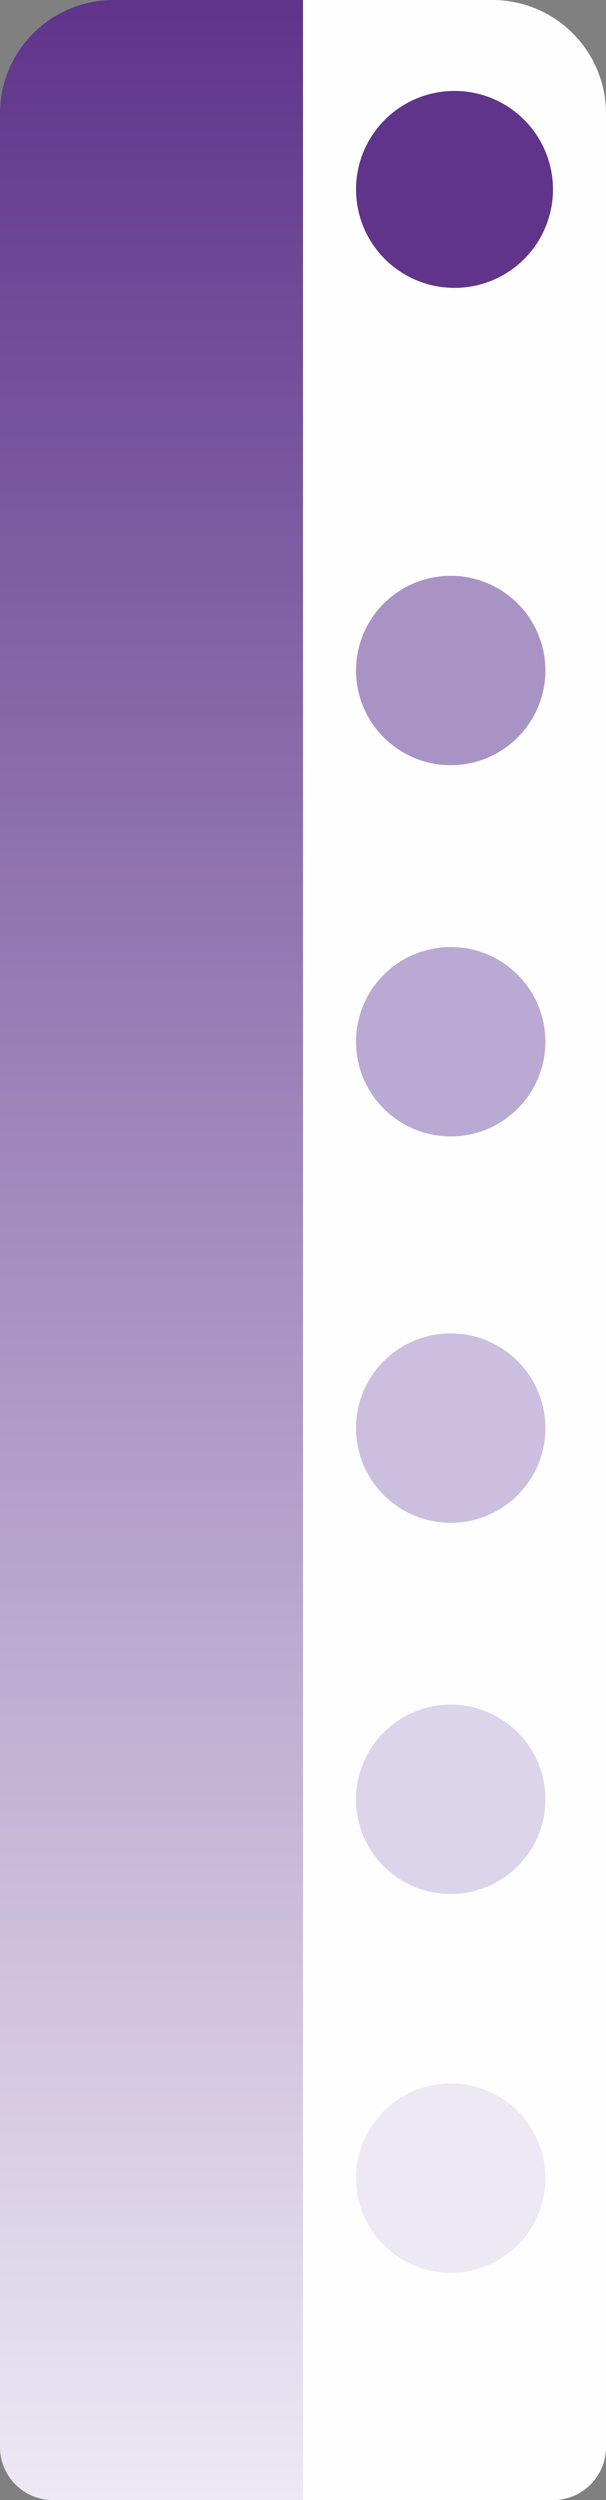
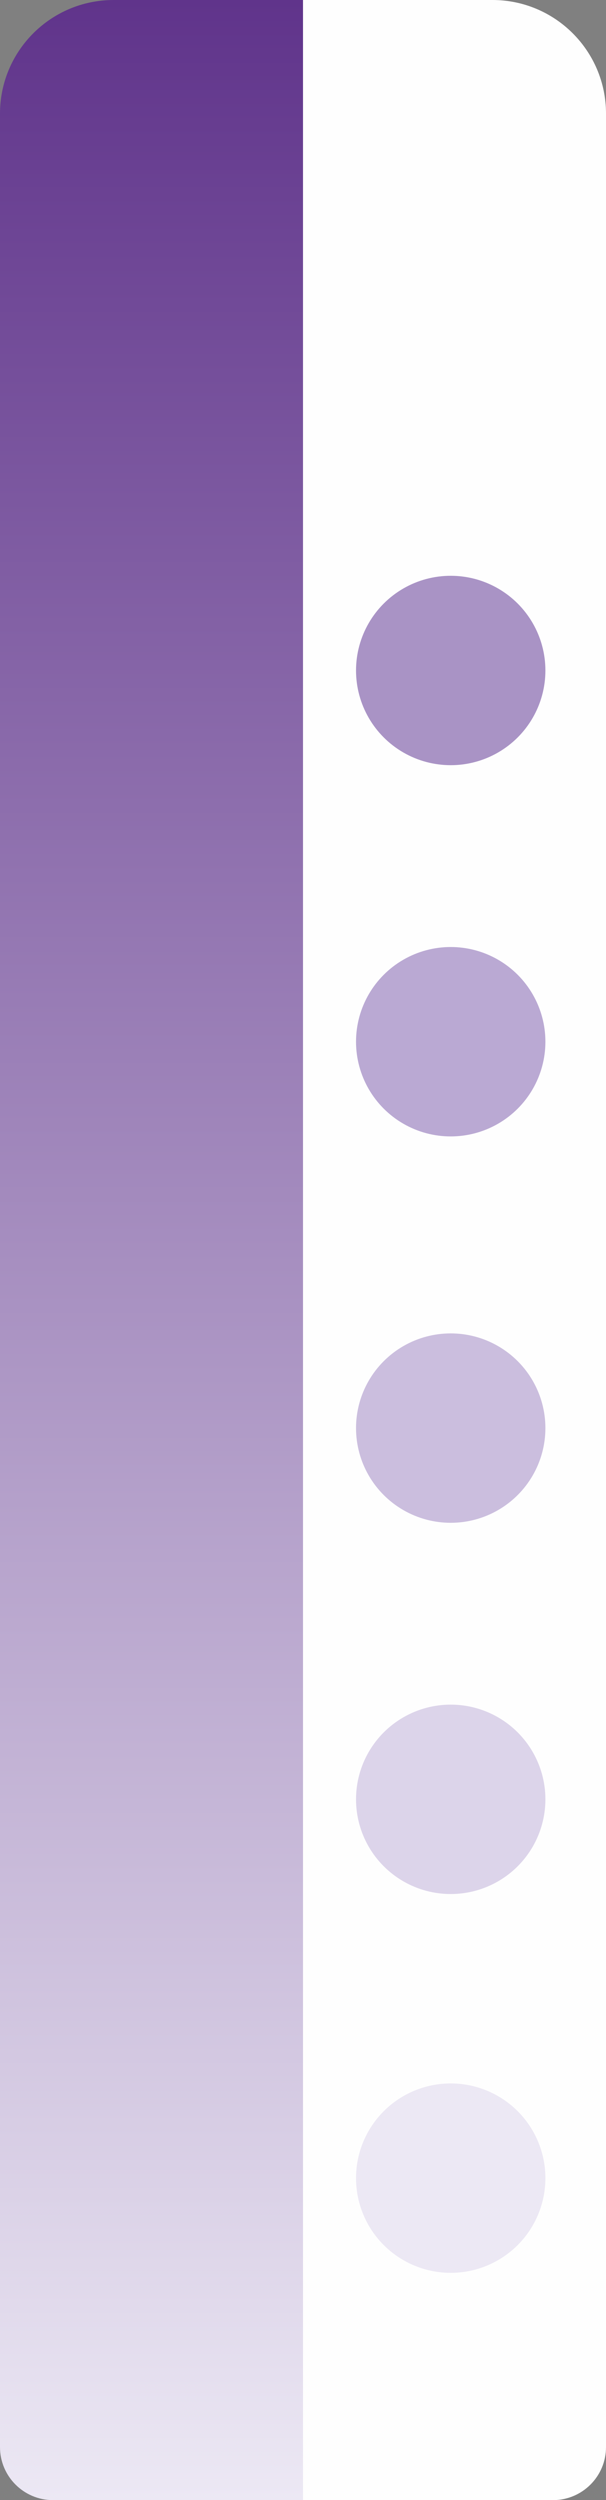
<svg xmlns="http://www.w3.org/2000/svg" width="80" height="330" viewBox="0 0 80 330" fill="none">
  <rect x="0" y="0" width="80" height="330" fill="#808080" stroke="none" />
-   <path d="M0 15C0 6.716 6.716 0 15 0H40V330H7C3.134 330 0 326.866 0 323V15Z" fill="url(#paint0_linear_140_66)" />
+   <path d="M0 15C0 6.716 6.716 0 15 0H40V330H7C3.134 330 0 326.866 0 323Z" fill="url(#paint0_linear_140_66)" />
  <path d="M40 0H65C73.284 0 80 6.716 80 15V323C80 326.866 76.866 330 73 330H40V0Z" fill="#FEFEFE" />
-   <circle cx="60" cy="25" r="13" fill="#60348B" />
  <circle cx="59.5" cy="88.5" r="12.5" fill="#A993C5" />
  <circle cx="59.5" cy="137.5" r="12.5" fill="#BAA9D3" />
  <circle cx="59.5" cy="188.5" r="12.5" fill="#CBBEDE" />
  <circle cx="59.5" cy="237.5" r="12.5" fill="#DCD4EA" />
  <circle cx="59.5" cy="287.5" r="12.5" fill="#ECE8F4" />
  <defs>
    <linearGradient id="paint0_linear_140_66" x1="20" y1="0" x2="20" y2="330" gradientUnits="userSpaceOnUse">
      <stop stop-color="#60348B" />
      <stop offset="1" stop-color="#ECE8F4" />
    </linearGradient>
  </defs>
</svg>